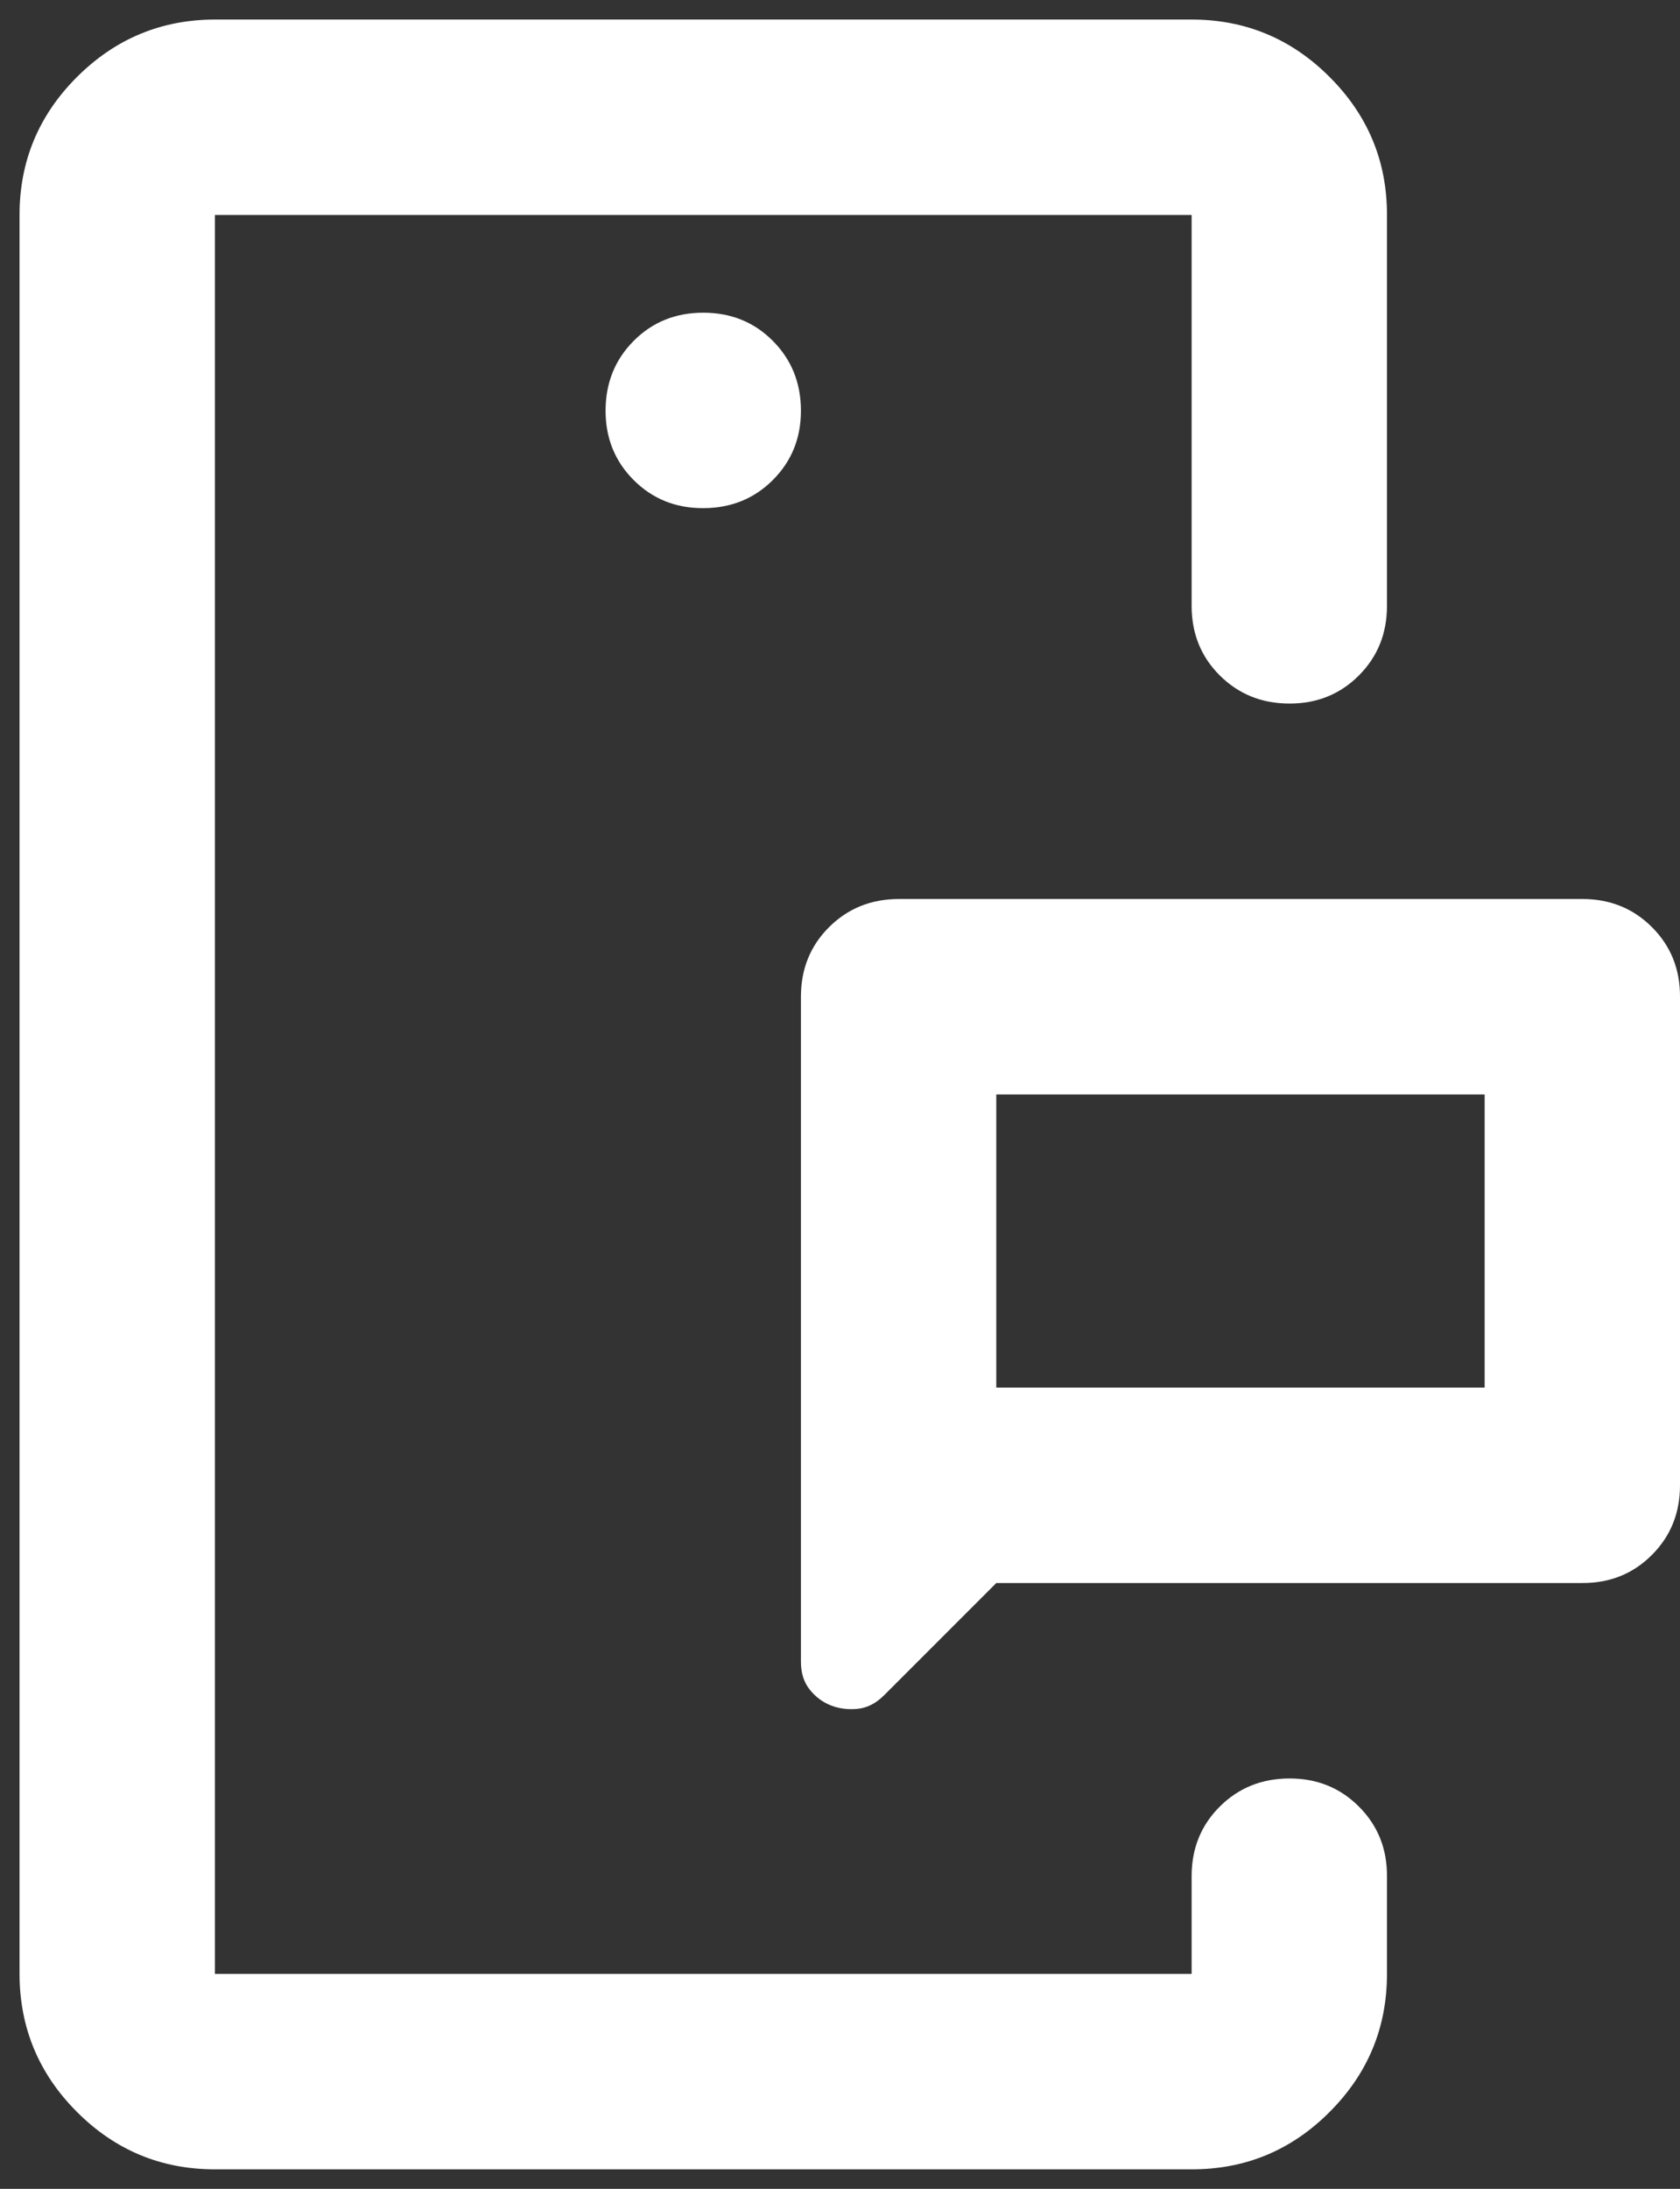
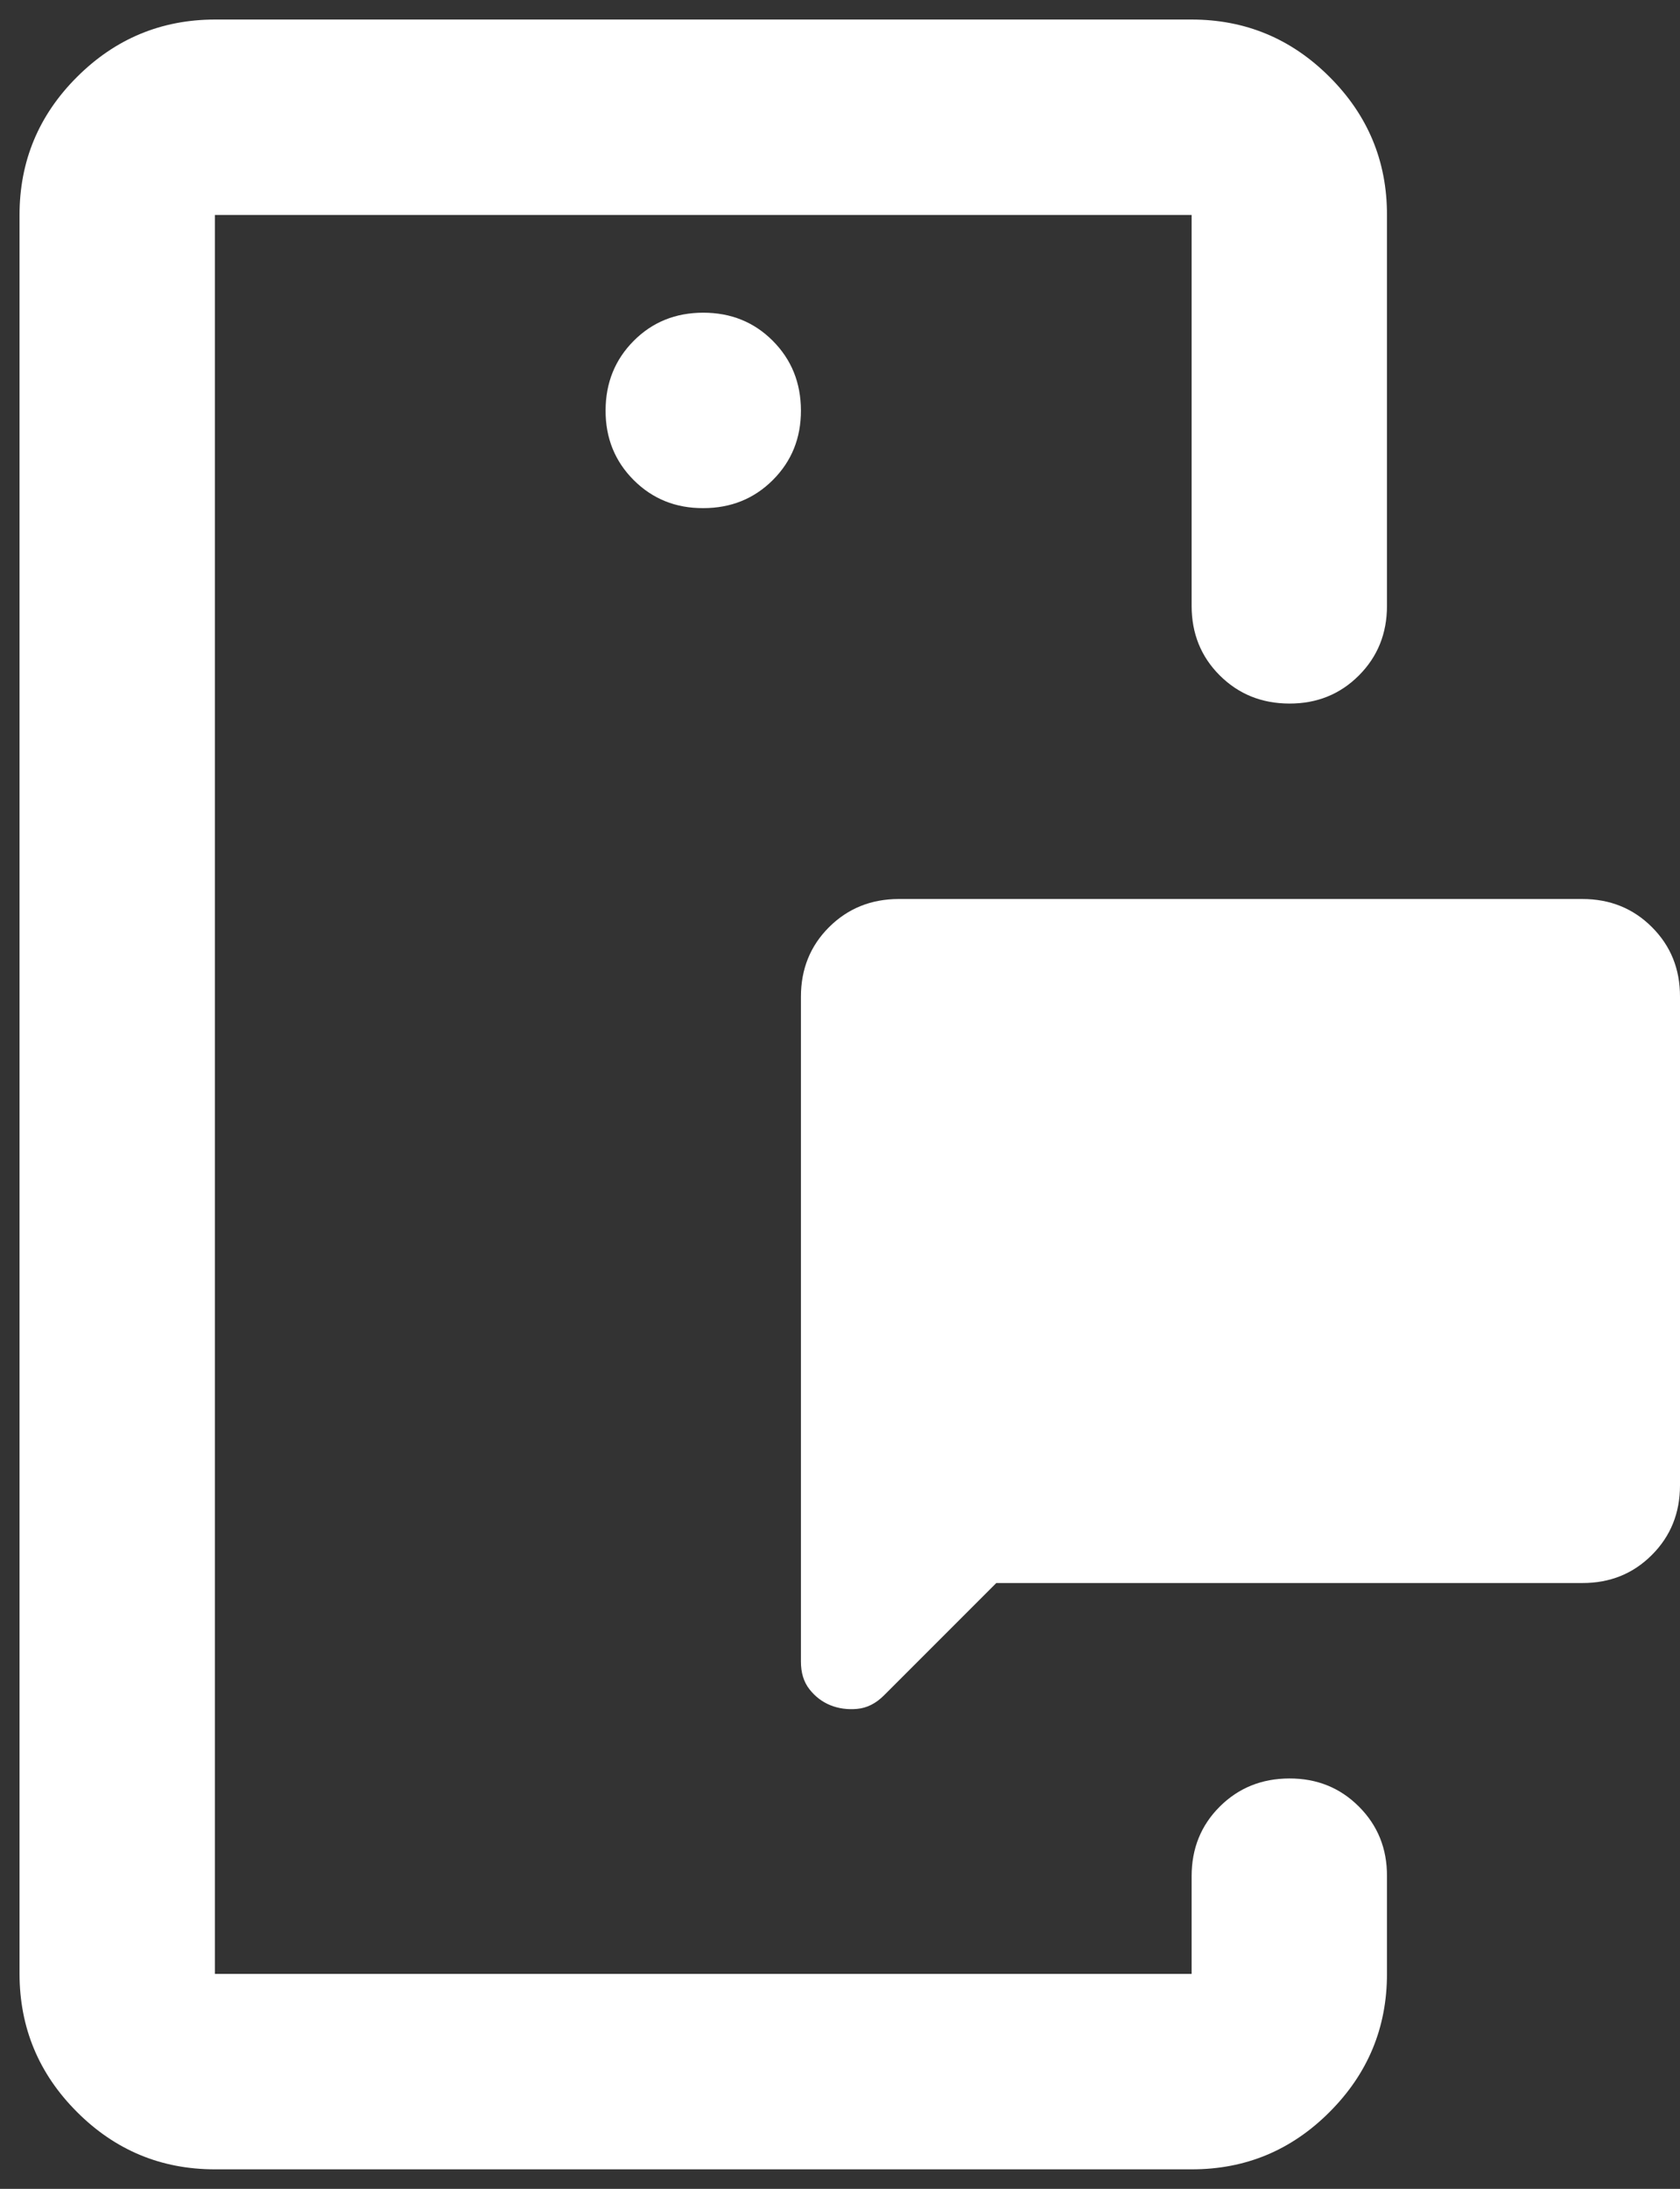
<svg xmlns="http://www.w3.org/2000/svg" width="43" height="56" viewBox="0 0 43 56" fill="none">
  <rect x="0" y="0" width="43" height="56" fill="#333333" stroke="none" />
-   <path d="M25.5 35.5H38V28H25.5V35.5ZM40.5 40.5H25.5L22.625 43.375C22.417 43.583 22.188 43.698 21.938 43.72C21.688 43.742 21.458 43.71 21.25 43.625C21.042 43.54 20.864 43.404 20.718 43.218C20.571 43.031 20.498 42.792 20.5 42.5V25.5C20.5 24.792 20.74 24.198 21.22 23.72C21.7 23.242 22.293 23.002 23 23H40.5C41.208 23 41.803 23.24 42.282 23.72C42.763 24.2 43.002 24.793 43 25.5V38C43 38.708 42.76 39.303 42.28 39.782C41.8 40.263 41.207 40.502 40.5 40.5ZM5.5 55.5C4.125 55.5 2.948 55.011 1.97 54.032C0.992 53.054 0.502 51.877 0.5 50.5V5.5C0.5 4.125 0.99 2.948 1.97 1.97C2.95 0.992 4.127 0.502 5.5 0.5H30.5C31.875 0.5 33.053 0.99 34.032 1.97C35.013 2.95 35.502 4.127 35.5 5.5V15.5C35.5 16.208 35.26 16.802 34.78 17.282C34.3 17.762 33.707 18.002 33 18C32.293 17.998 31.7 17.758 31.22 17.28C30.74 16.802 30.5 16.208 30.5 15.5V5.5H5.5V50.5H30.5V48C30.5 47.292 30.74 46.698 31.22 46.22C31.7 45.742 32.293 45.502 33 45.5C33.707 45.498 34.301 45.738 34.782 46.22C35.264 46.702 35.503 47.295 35.5 48V50.5C35.5 51.875 35.011 53.053 34.032 54.032C33.054 55.013 31.877 55.502 30.5 55.5H5.5ZM18 13C18.708 13 19.302 12.76 19.782 12.28C20.262 11.8 20.502 11.207 20.5 10.5C20.498 9.793 20.258 9.2 19.78 8.72C19.302 8.24 18.708 8 18 8C17.292 8 16.698 8.24 16.22 8.72C15.742 9.2 15.502 9.793 15.5 10.5C15.498 11.207 15.738 11.801 16.22 12.283C16.702 12.764 17.295 13.003 18 13Z" fill="white" />
+   <path d="M25.5 35.5H38V28V35.5ZM40.5 40.5H25.5L22.625 43.375C22.417 43.583 22.188 43.698 21.938 43.72C21.688 43.742 21.458 43.71 21.25 43.625C21.042 43.54 20.864 43.404 20.718 43.218C20.571 43.031 20.498 42.792 20.5 42.5V25.5C20.5 24.792 20.74 24.198 21.22 23.72C21.7 23.242 22.293 23.002 23 23H40.5C41.208 23 41.803 23.24 42.282 23.72C42.763 24.2 43.002 24.793 43 25.5V38C43 38.708 42.76 39.303 42.28 39.782C41.8 40.263 41.207 40.502 40.5 40.5ZM5.5 55.5C4.125 55.5 2.948 55.011 1.97 54.032C0.992 53.054 0.502 51.877 0.5 50.5V5.5C0.5 4.125 0.99 2.948 1.97 1.97C2.95 0.992 4.127 0.502 5.5 0.5H30.5C31.875 0.5 33.053 0.99 34.032 1.97C35.013 2.95 35.502 4.127 35.5 5.5V15.5C35.5 16.208 35.26 16.802 34.78 17.282C34.3 17.762 33.707 18.002 33 18C32.293 17.998 31.7 17.758 31.22 17.28C30.74 16.802 30.5 16.208 30.5 15.5V5.5H5.5V50.5H30.5V48C30.5 47.292 30.74 46.698 31.22 46.22C31.7 45.742 32.293 45.502 33 45.5C33.707 45.498 34.301 45.738 34.782 46.22C35.264 46.702 35.503 47.295 35.5 48V50.5C35.5 51.875 35.011 53.053 34.032 54.032C33.054 55.013 31.877 55.502 30.5 55.5H5.5ZM18 13C18.708 13 19.302 12.76 19.782 12.28C20.262 11.8 20.502 11.207 20.5 10.5C20.498 9.793 20.258 9.2 19.78 8.72C19.302 8.24 18.708 8 18 8C17.292 8 16.698 8.24 16.22 8.72C15.742 9.2 15.502 9.793 15.5 10.5C15.498 11.207 15.738 11.801 16.22 12.283C16.702 12.764 17.295 13.003 18 13Z" fill="white" />
</svg>